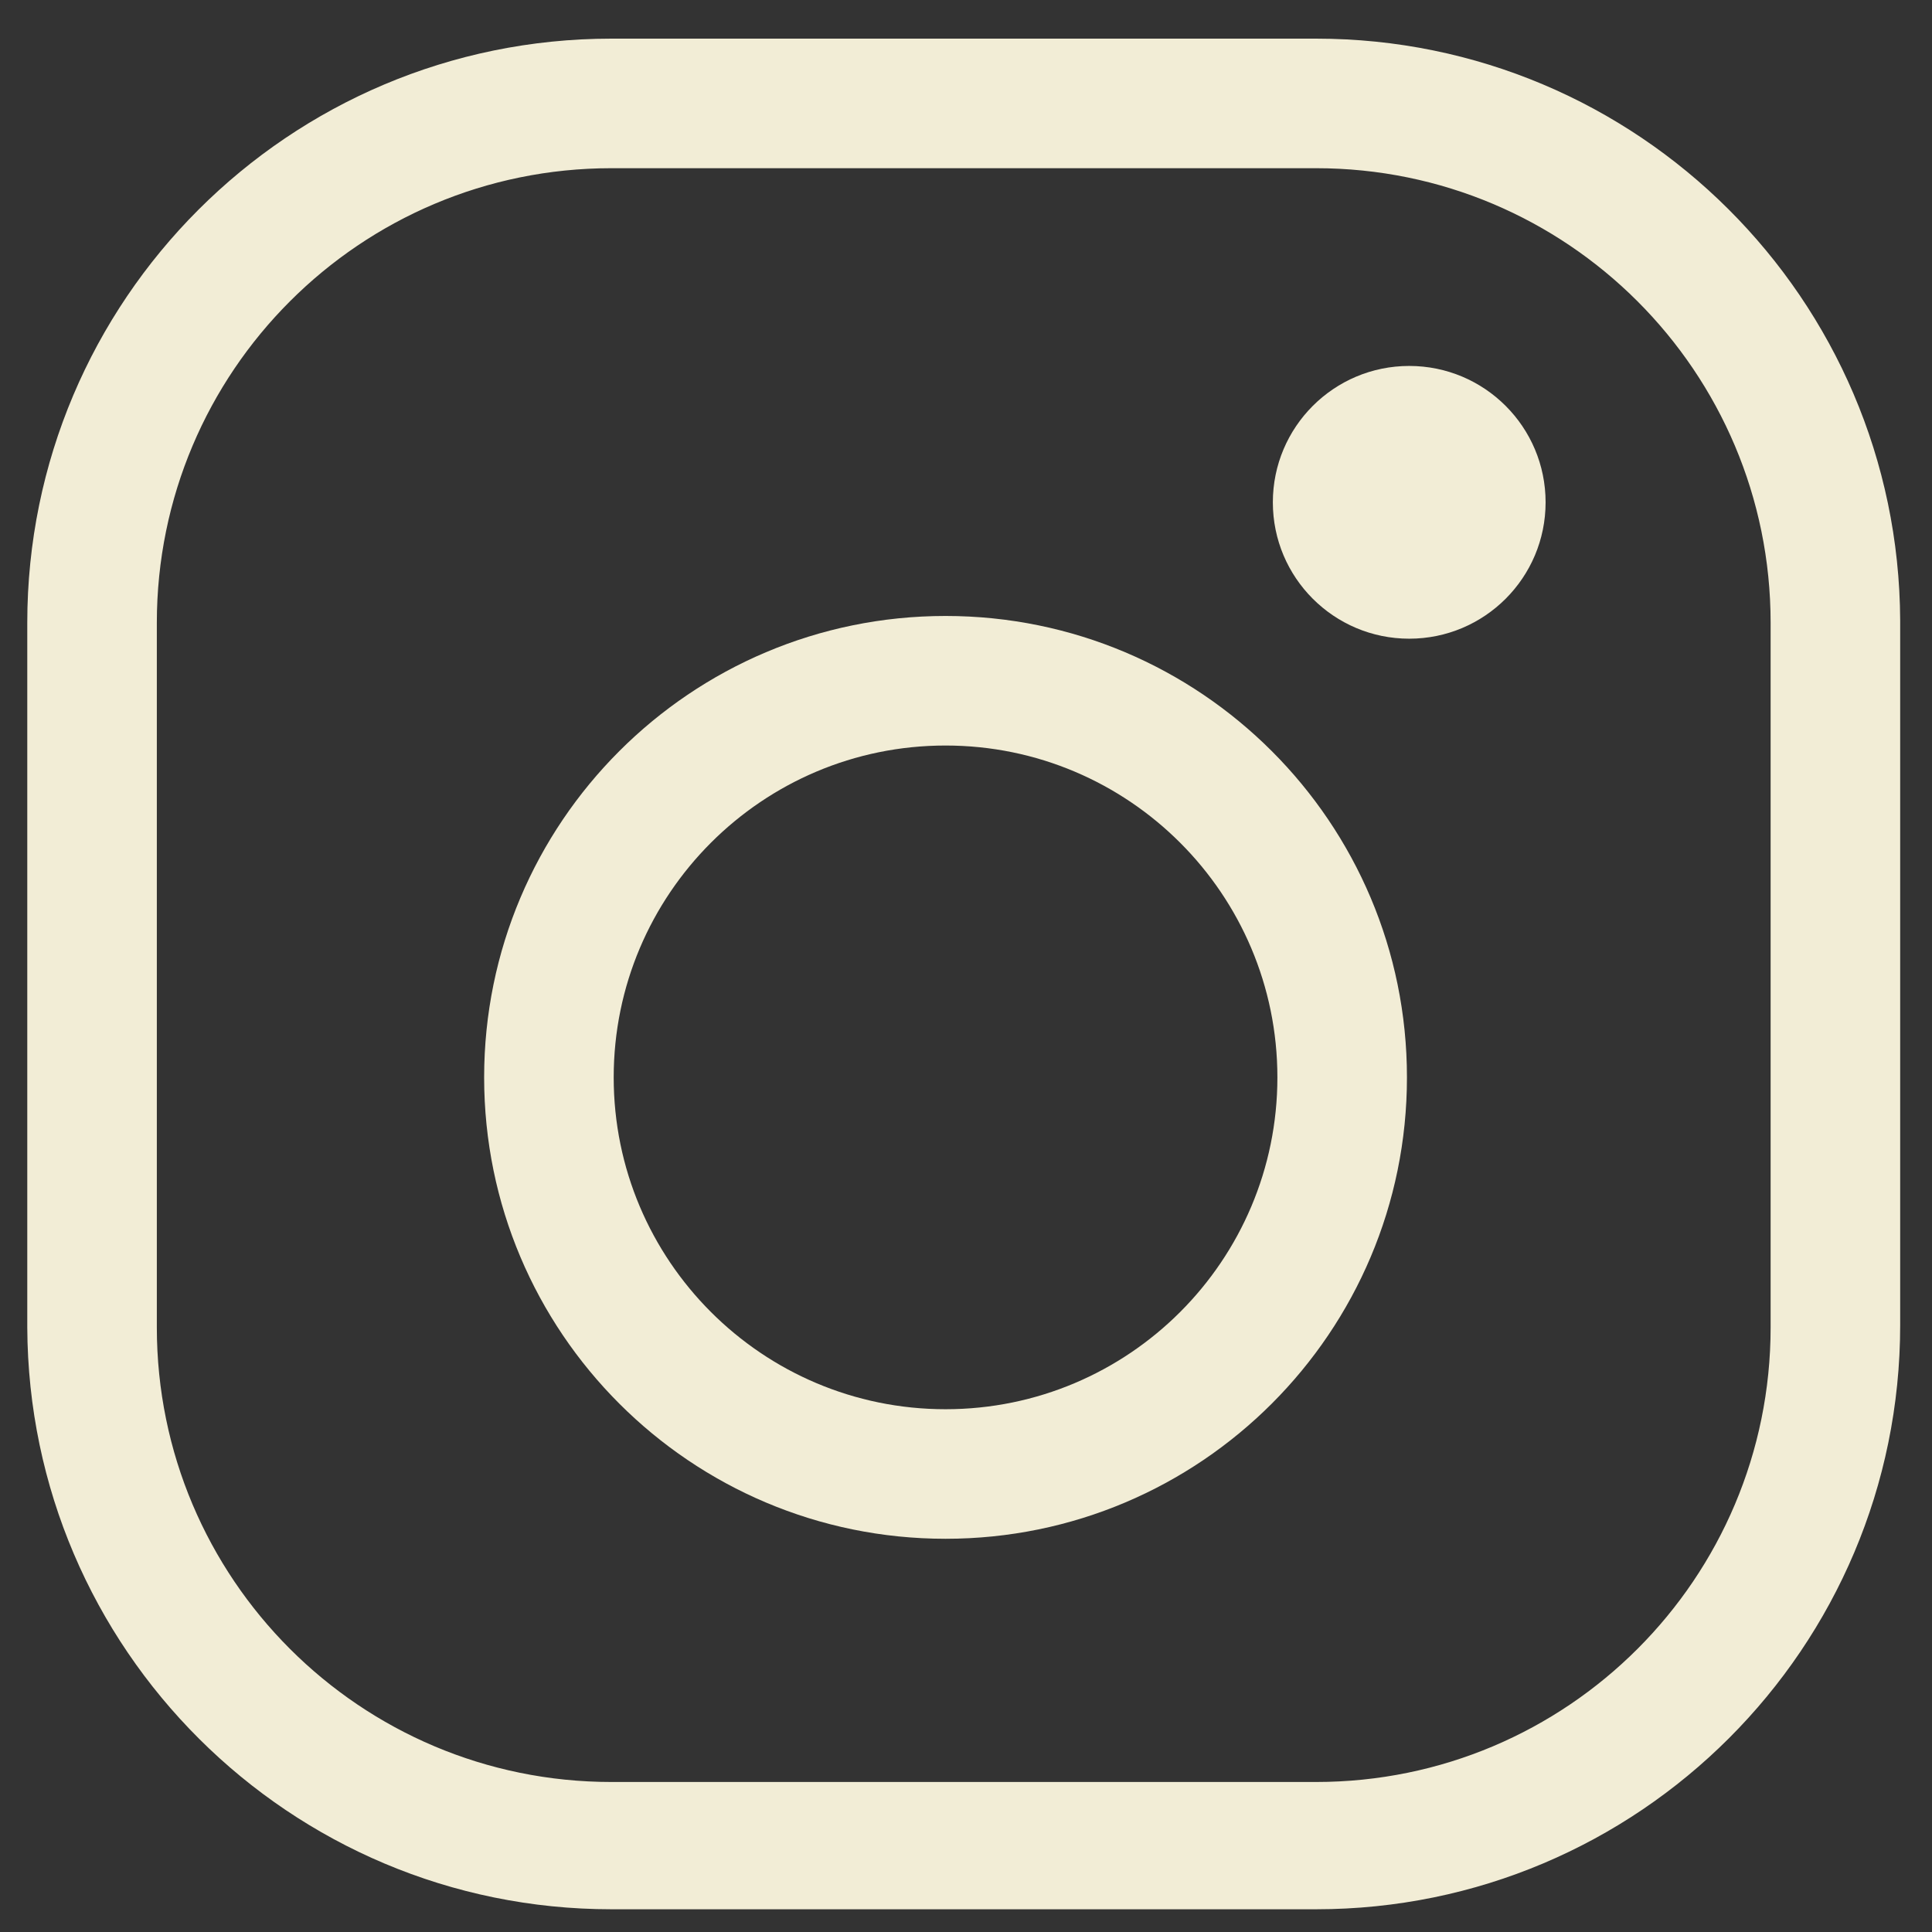
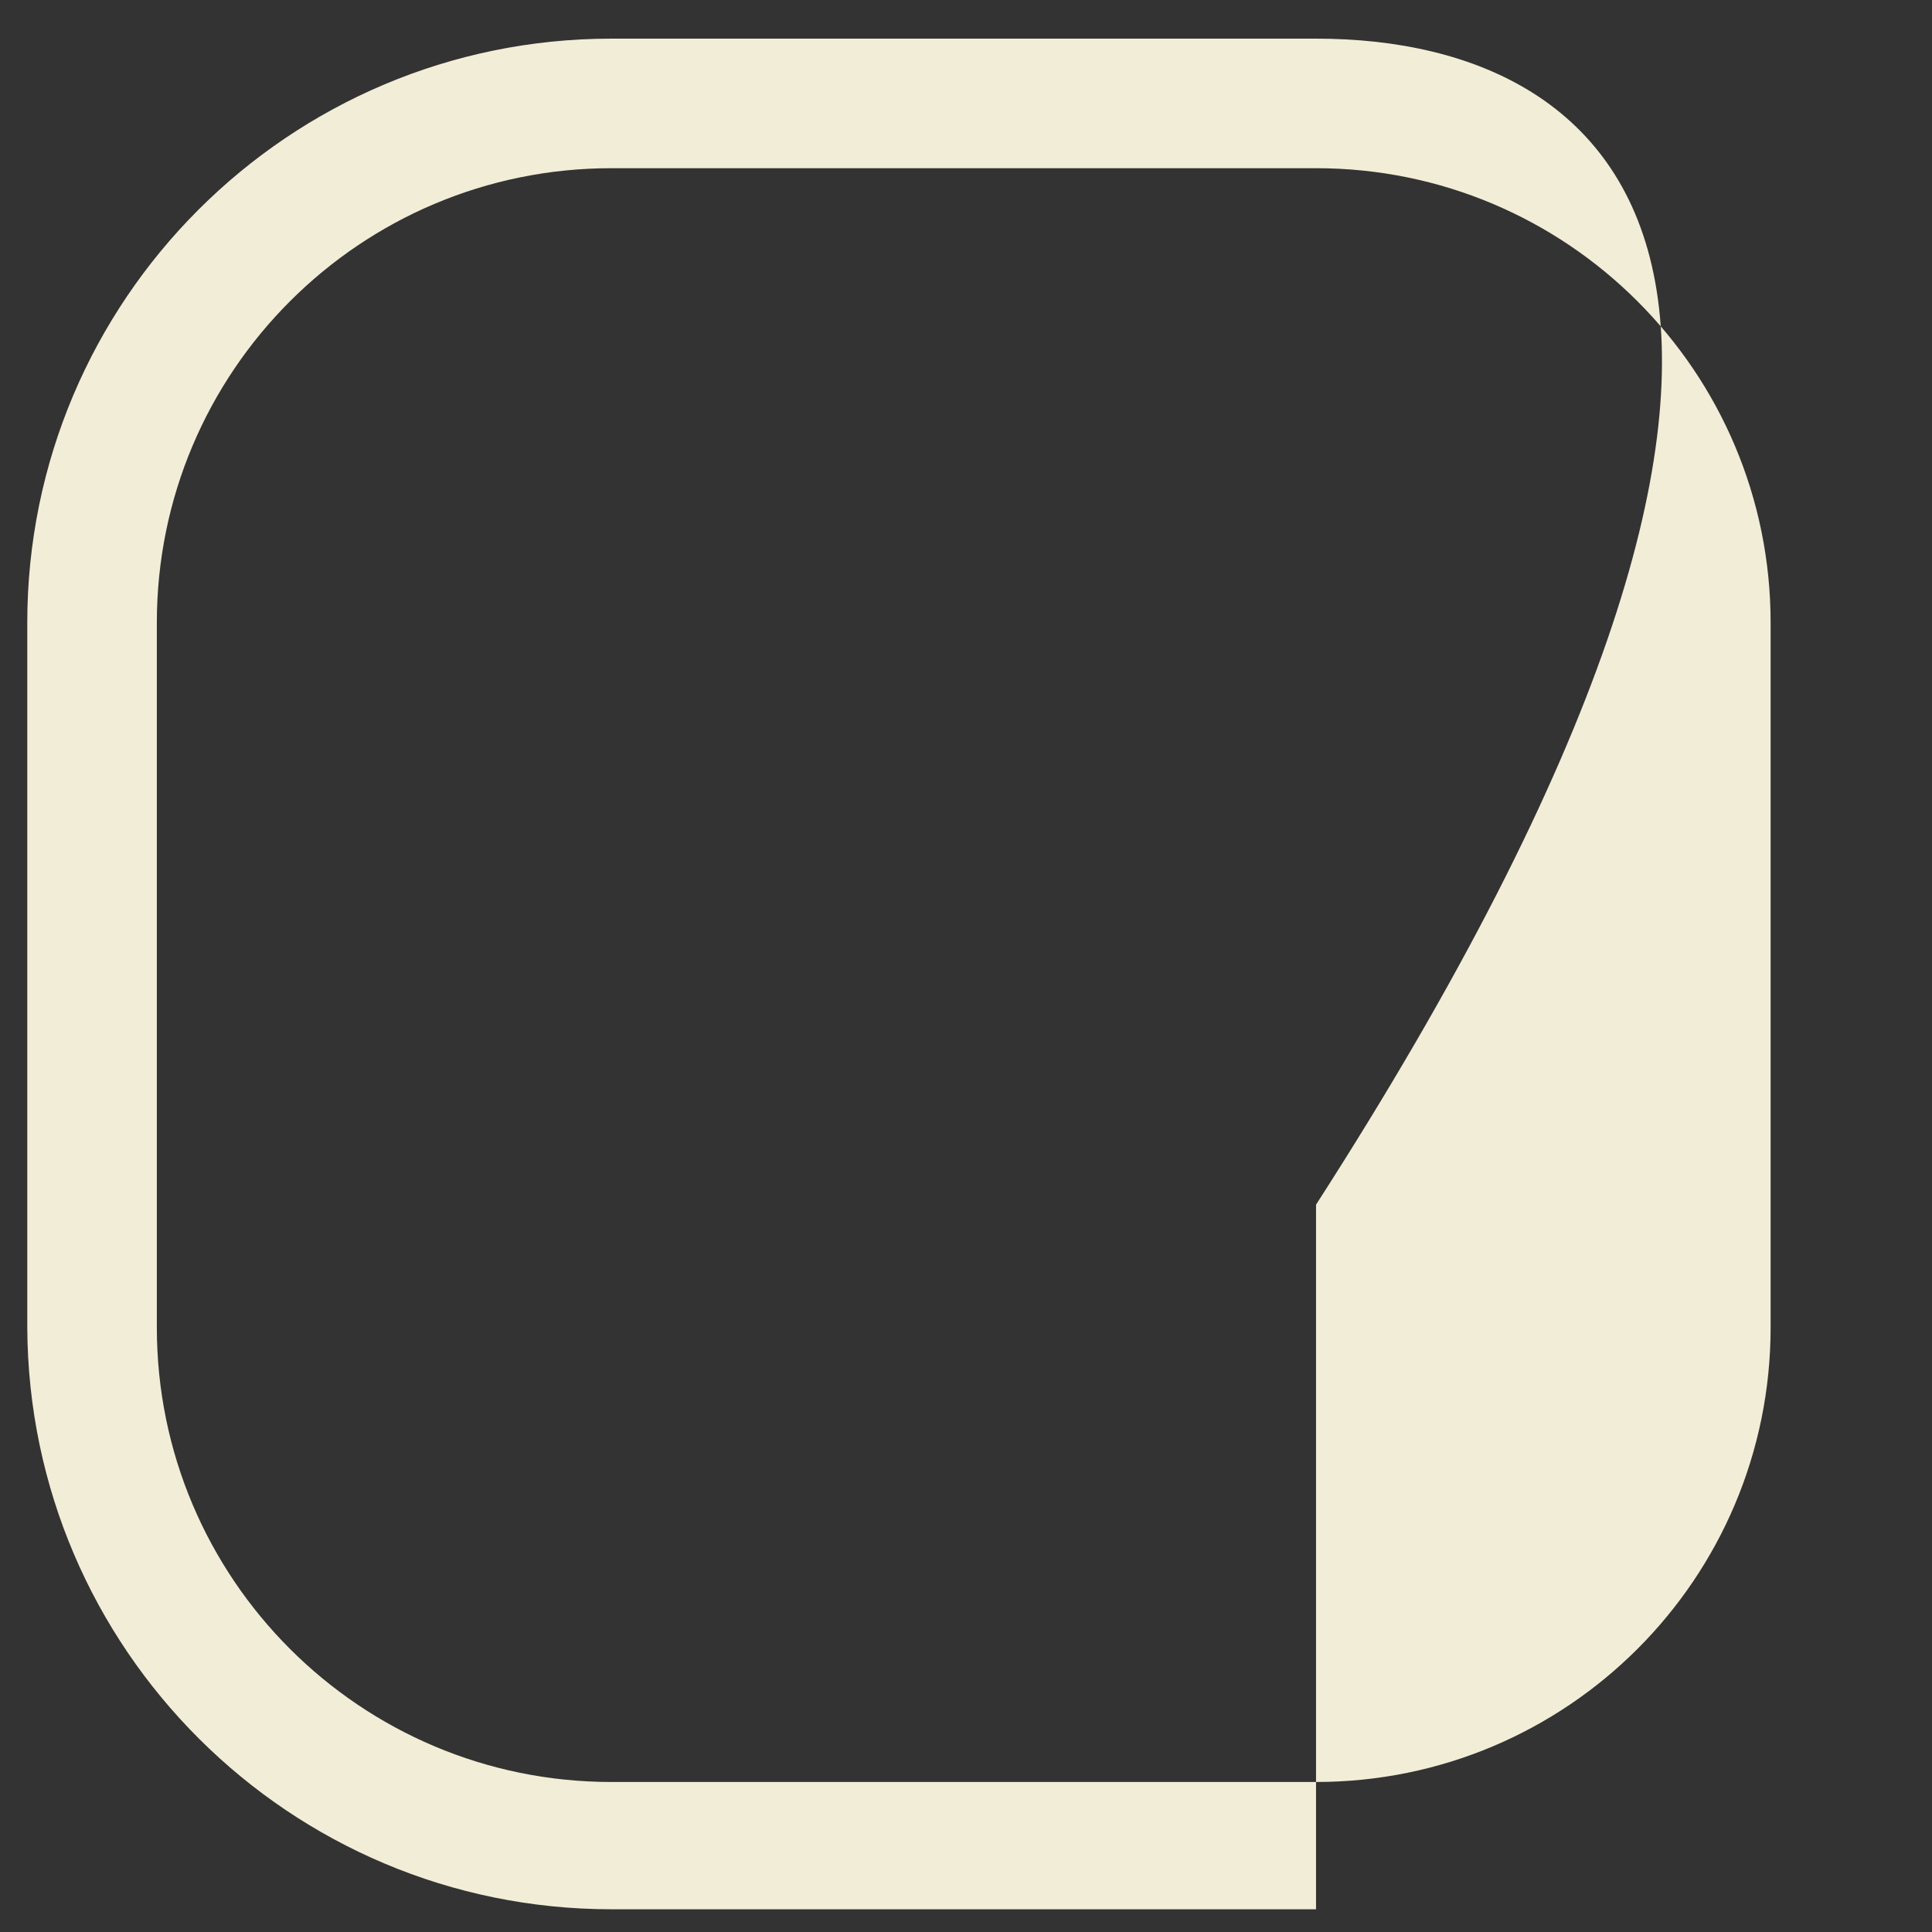
<svg xmlns="http://www.w3.org/2000/svg" version="1.1" id="Layer_1" x="0px" y="0px" viewBox="0 0 85 85" style="enable-background:new 0 0 85 85;" xml:space="preserve">
  <rect x="0" y="0" width="85" height="85" fill="#333333" stroke="none" />
  <style type="text/css">
	.st0{fill:#F2EDD6;}
</style>
  <title>millbrook_icon_2018</title>
-   <path class="st0" d="M57.9,7.4c11.05,0,20,8.95,20,20v31c0,11.05-8.95,20-20,20h-31c-11.05,0-20-8.95-20-20v-31  c0-11.05,8.95-20,20-20L57.9,7.4 M57.9,1.7h-31C12.71,1.7,1.2,13.21,1.2,27.4v31C1.26,72.55,12.75,84,26.9,84h31  c14.19,0,25.7-11.51,25.7-25.7v-31C83.54,13.15,72.05,1.7,57.9,1.7z" />
-   <path class="st0" d="M41.6,67.7c-11.21,0-20.3-9.09-20.3-20.3s9.09-20.3,20.3-20.3s20.3,9.09,20.3,20.3S52.81,67.7,41.6,67.7  L41.6,67.7z M41.6,32.8c-8.06,0-14.6,6.54-14.6,14.6S33.54,62,41.6,62s14.6-6.54,14.6-14.6C56.2,39.34,49.66,32.8,41.6,32.8  C41.6,32.8,41.6,32.8,41.6,32.8z" />
-   <circle class="st0" cx="62" cy="22.1" r="6" />
+   <path class="st0" d="M57.9,7.4c11.05,0,20,8.95,20,20v31c0,11.05-8.95,20-20,20h-31c-11.05,0-20-8.95-20-20v-31  c0-11.05,8.95-20,20-20L57.9,7.4 M57.9,1.7h-31C12.71,1.7,1.2,13.21,1.2,27.4v31C1.26,72.55,12.75,84,26.9,84h31  v-31C83.54,13.15,72.05,1.7,57.9,1.7z" />
</svg>